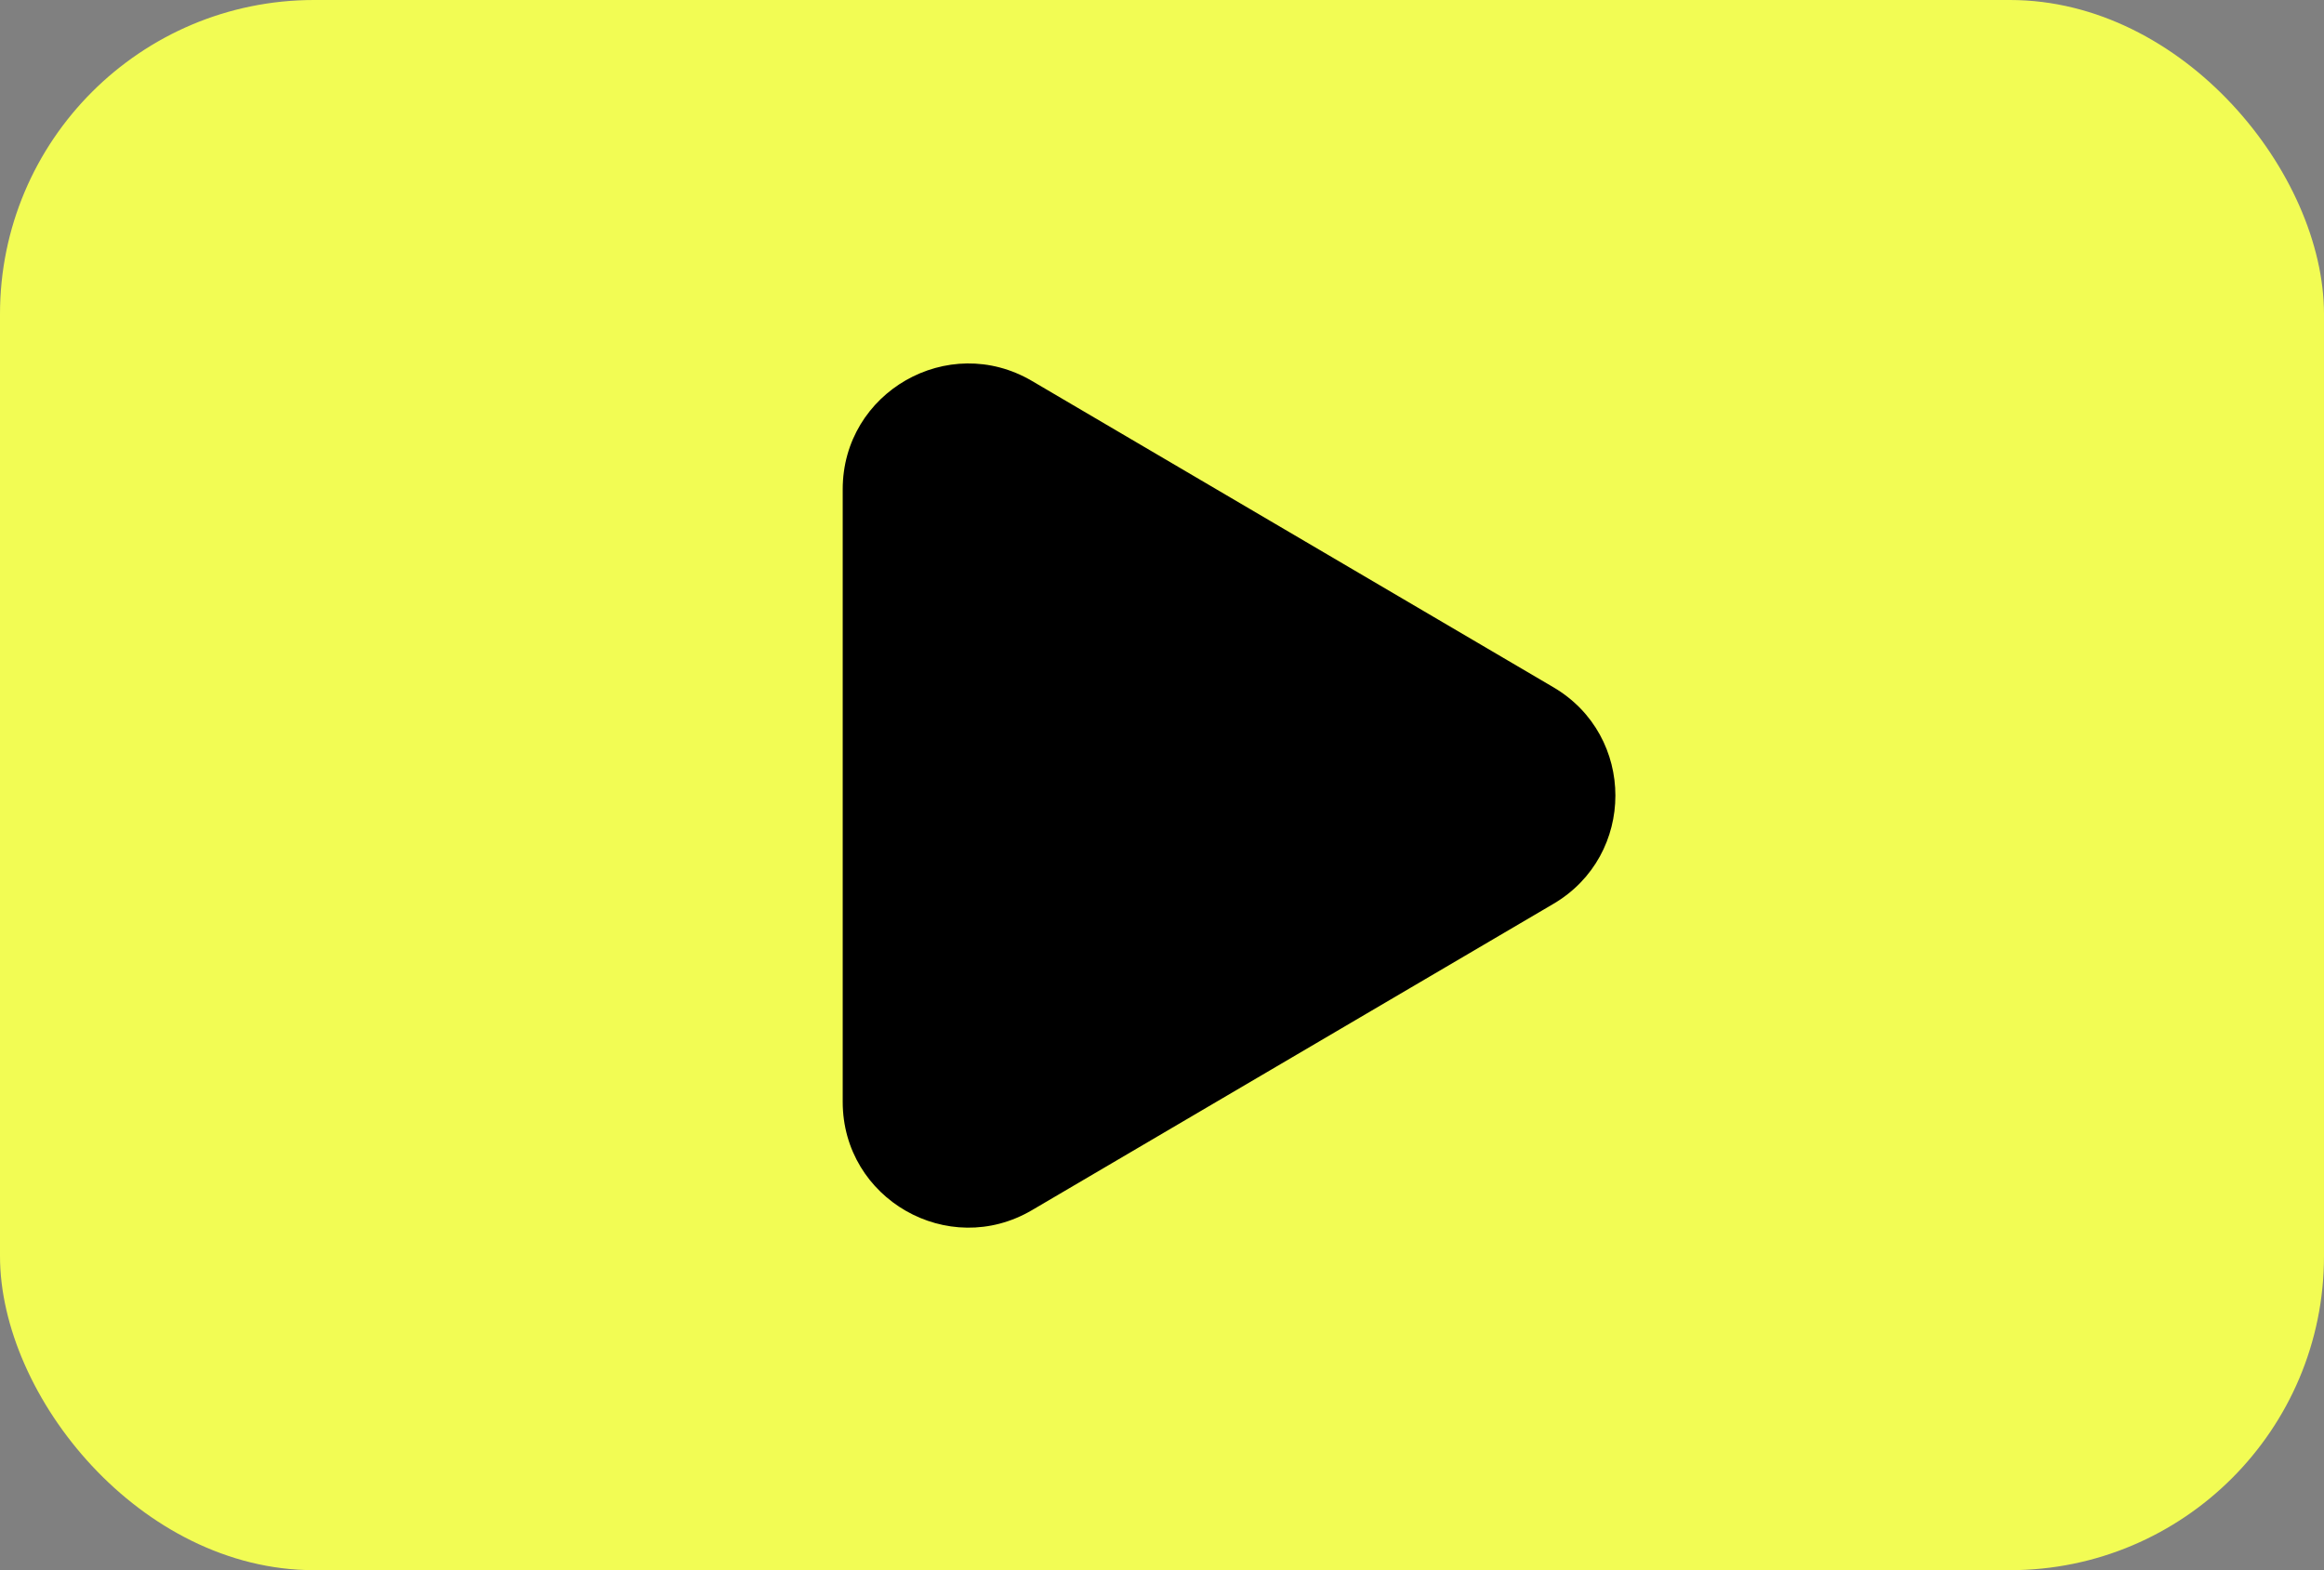
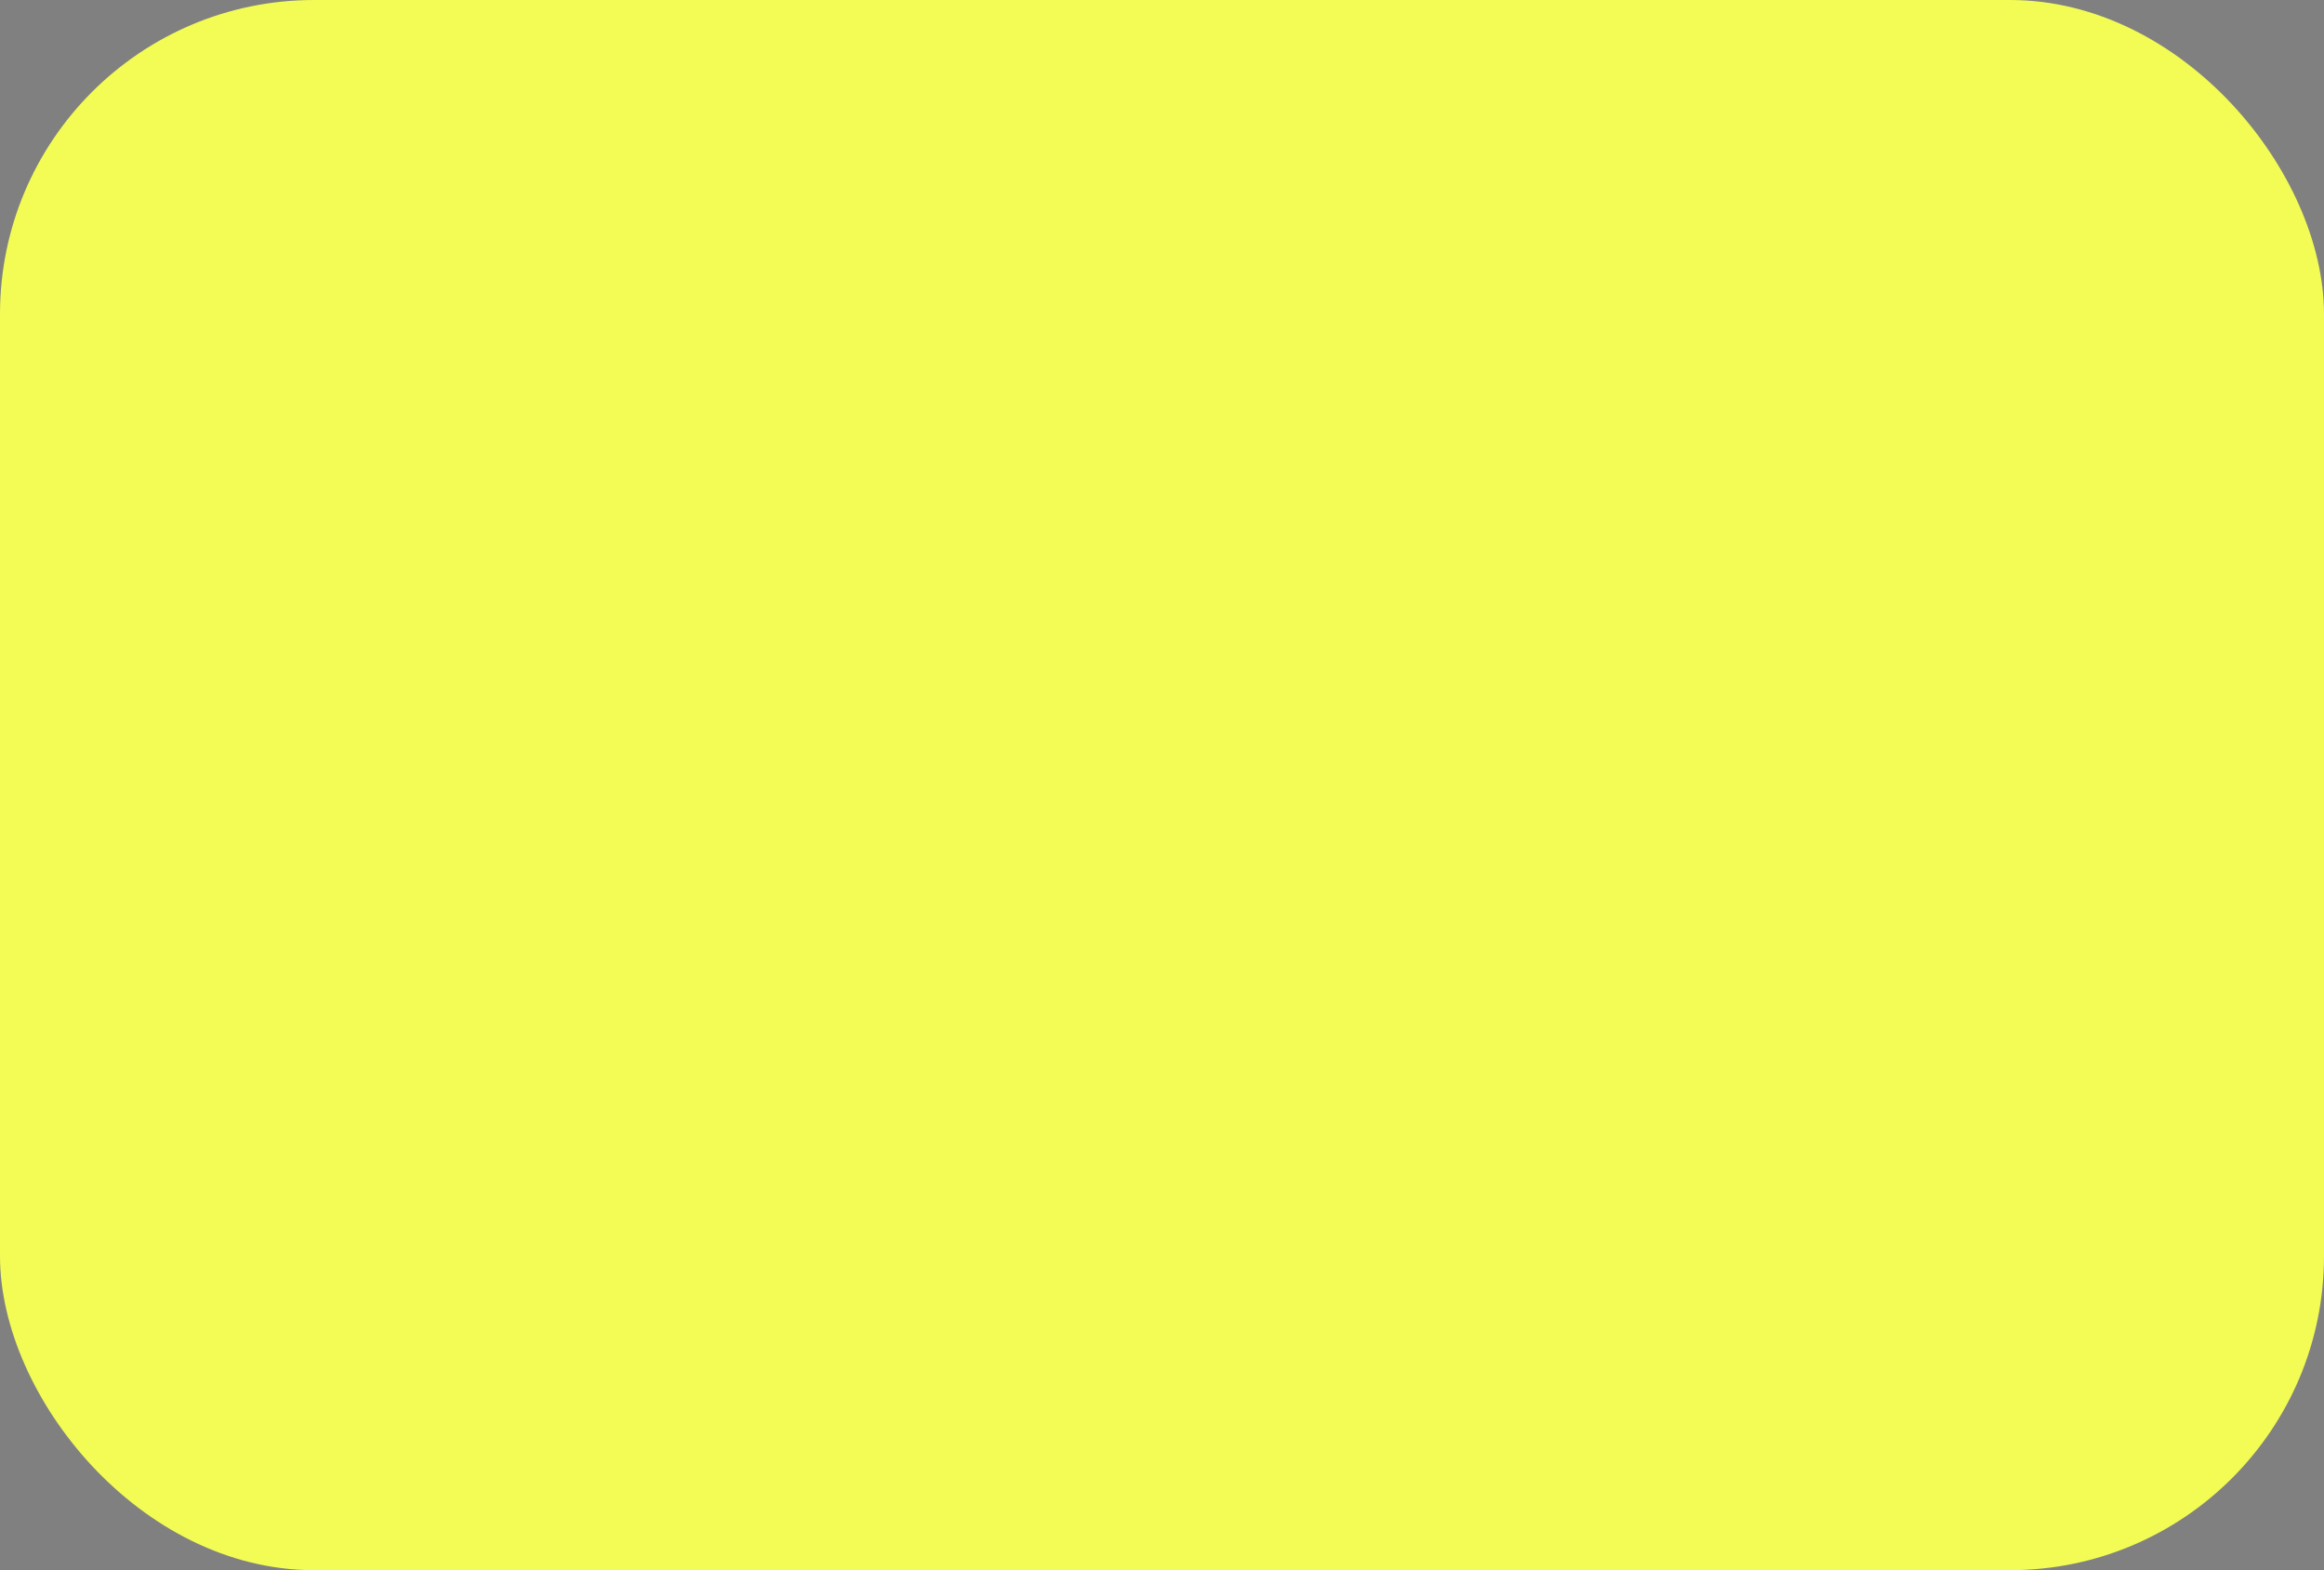
<svg xmlns="http://www.w3.org/2000/svg" width="111" height="75" viewBox="0 0 111 75" fill="none">
  <rect x="0" y="0" width="111" height="75" fill="#808080" stroke="none" />
  <rect width="111" height="75" rx="15" fill="#F2FC54" />
-   <path d="M74.194 32.827C78.142 35.146 78.142 40.854 74.194 43.173L49.289 57.804C45.289 60.154 40.25 57.27 40.25 52.631L40.25 23.369C40.25 18.73 45.289 15.846 49.289 18.196L74.194 32.827Z" fill="black" />
</svg>